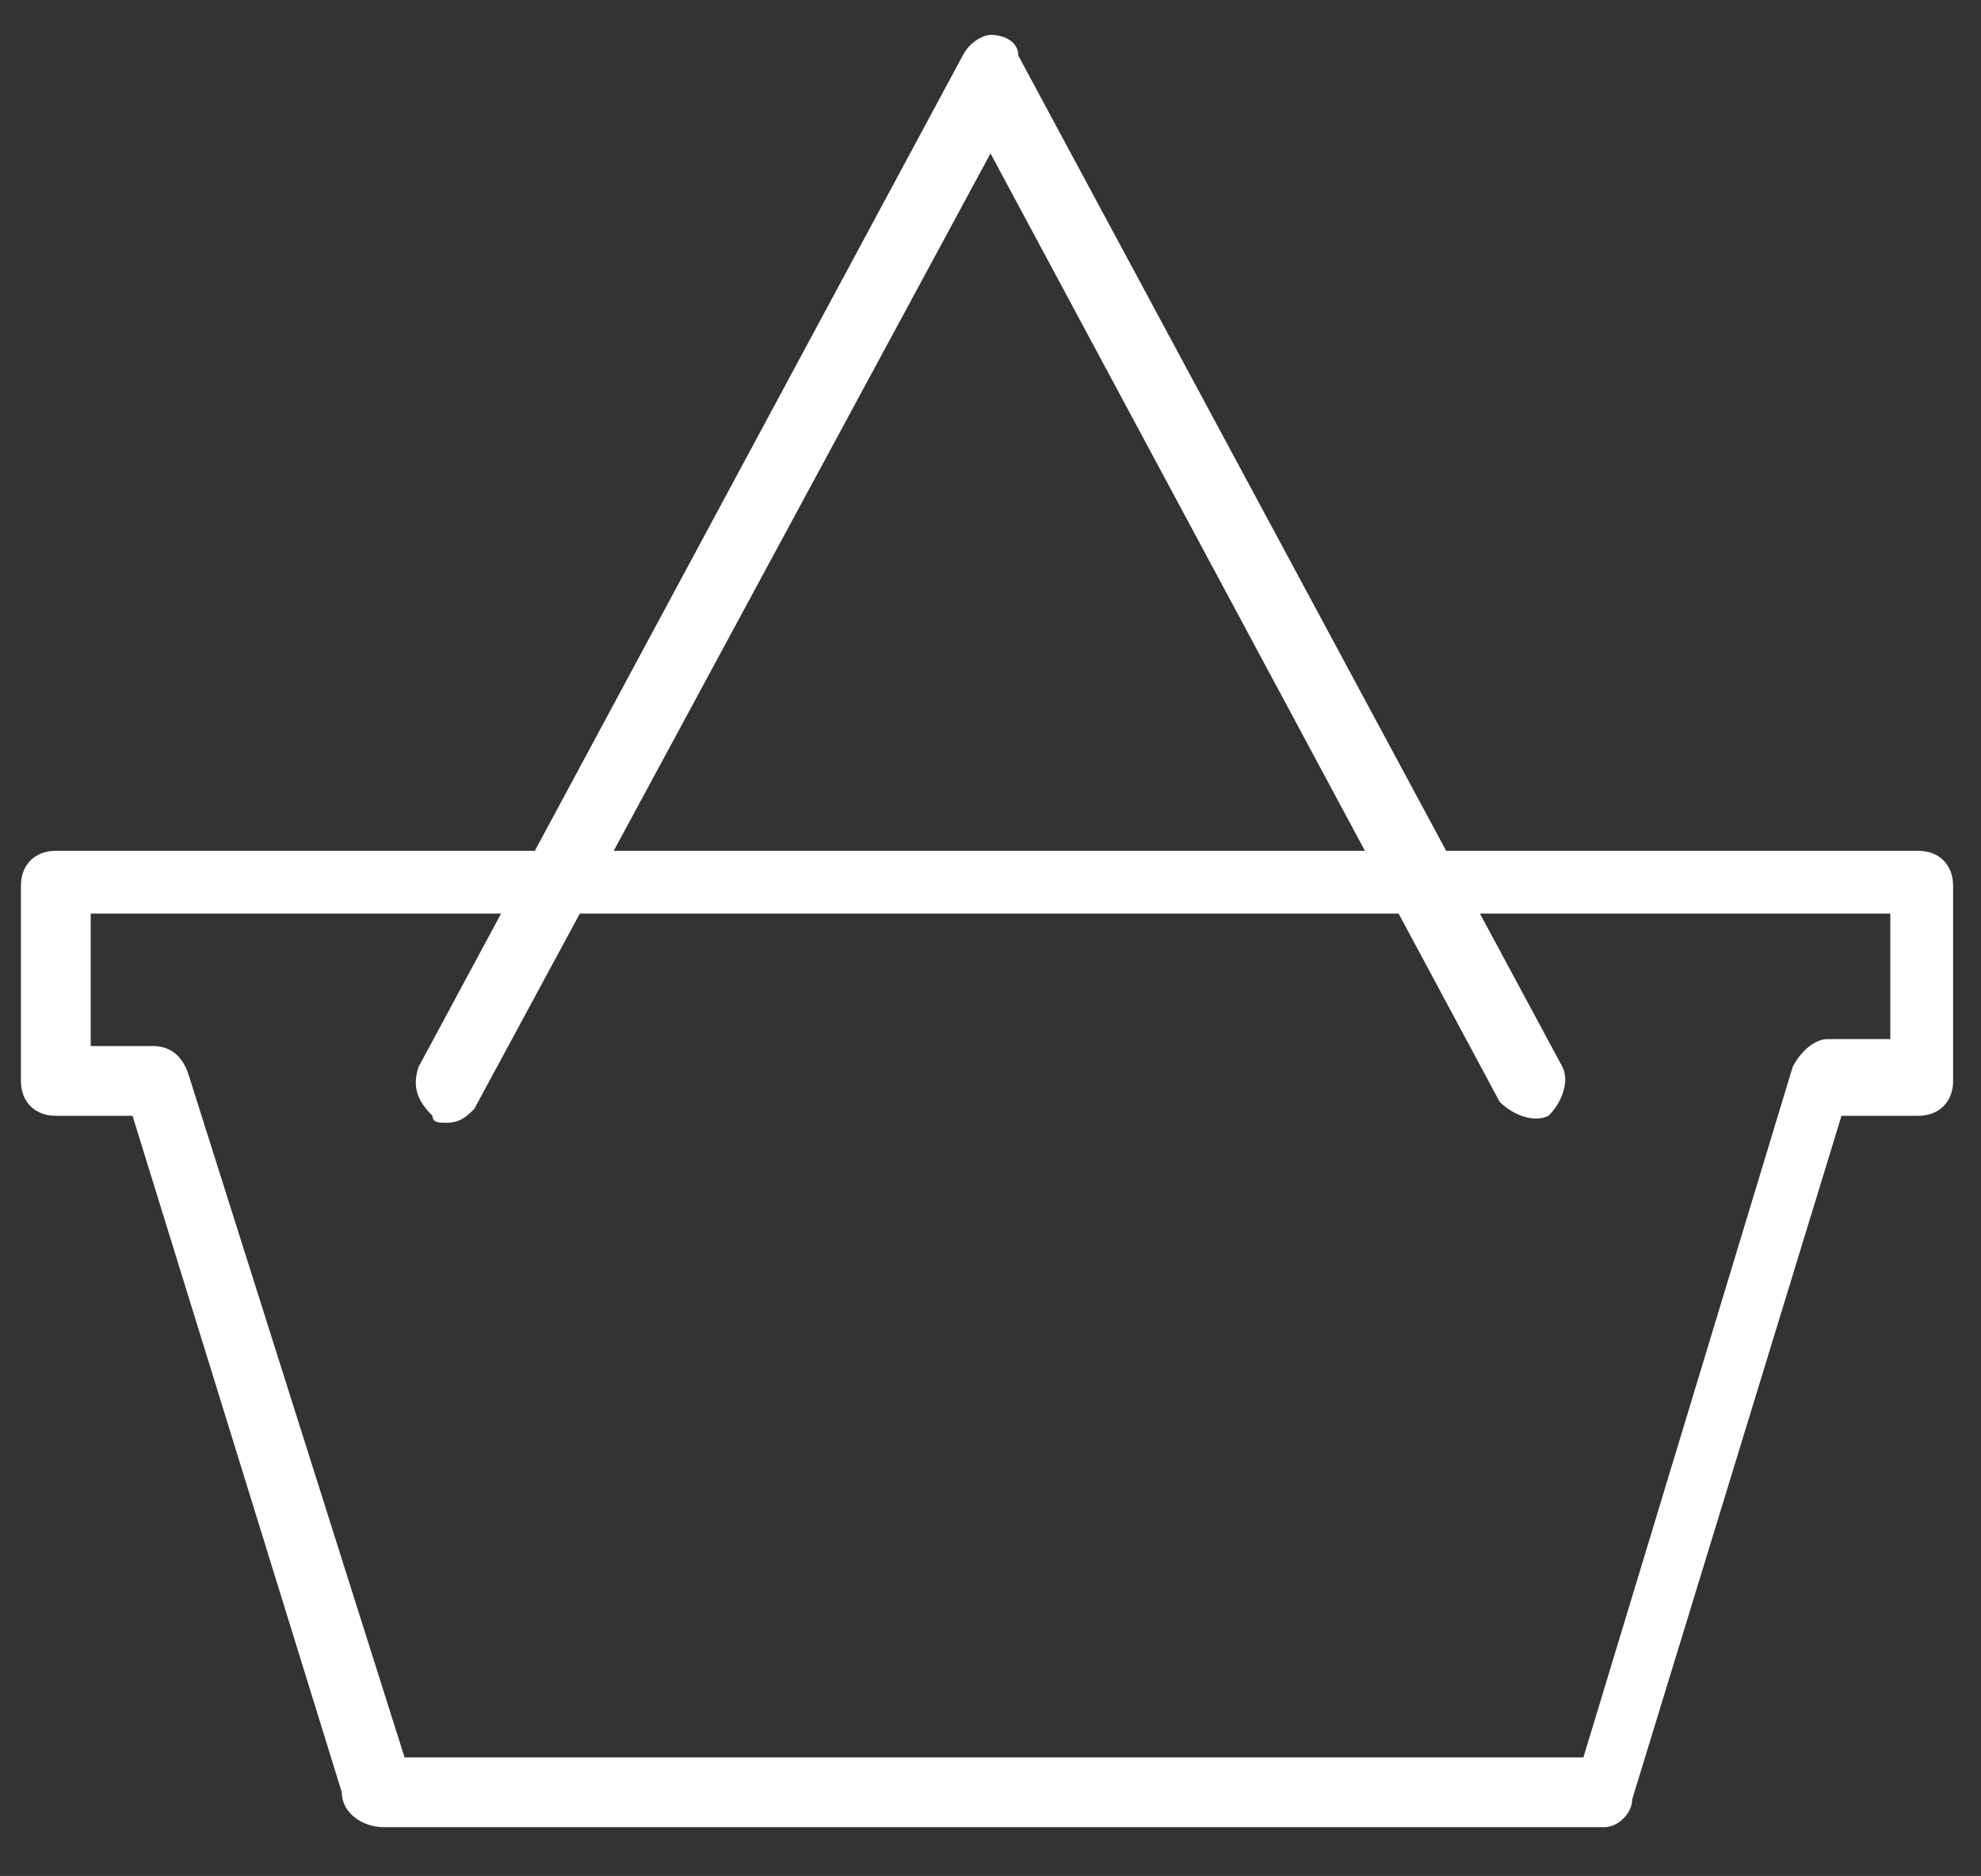
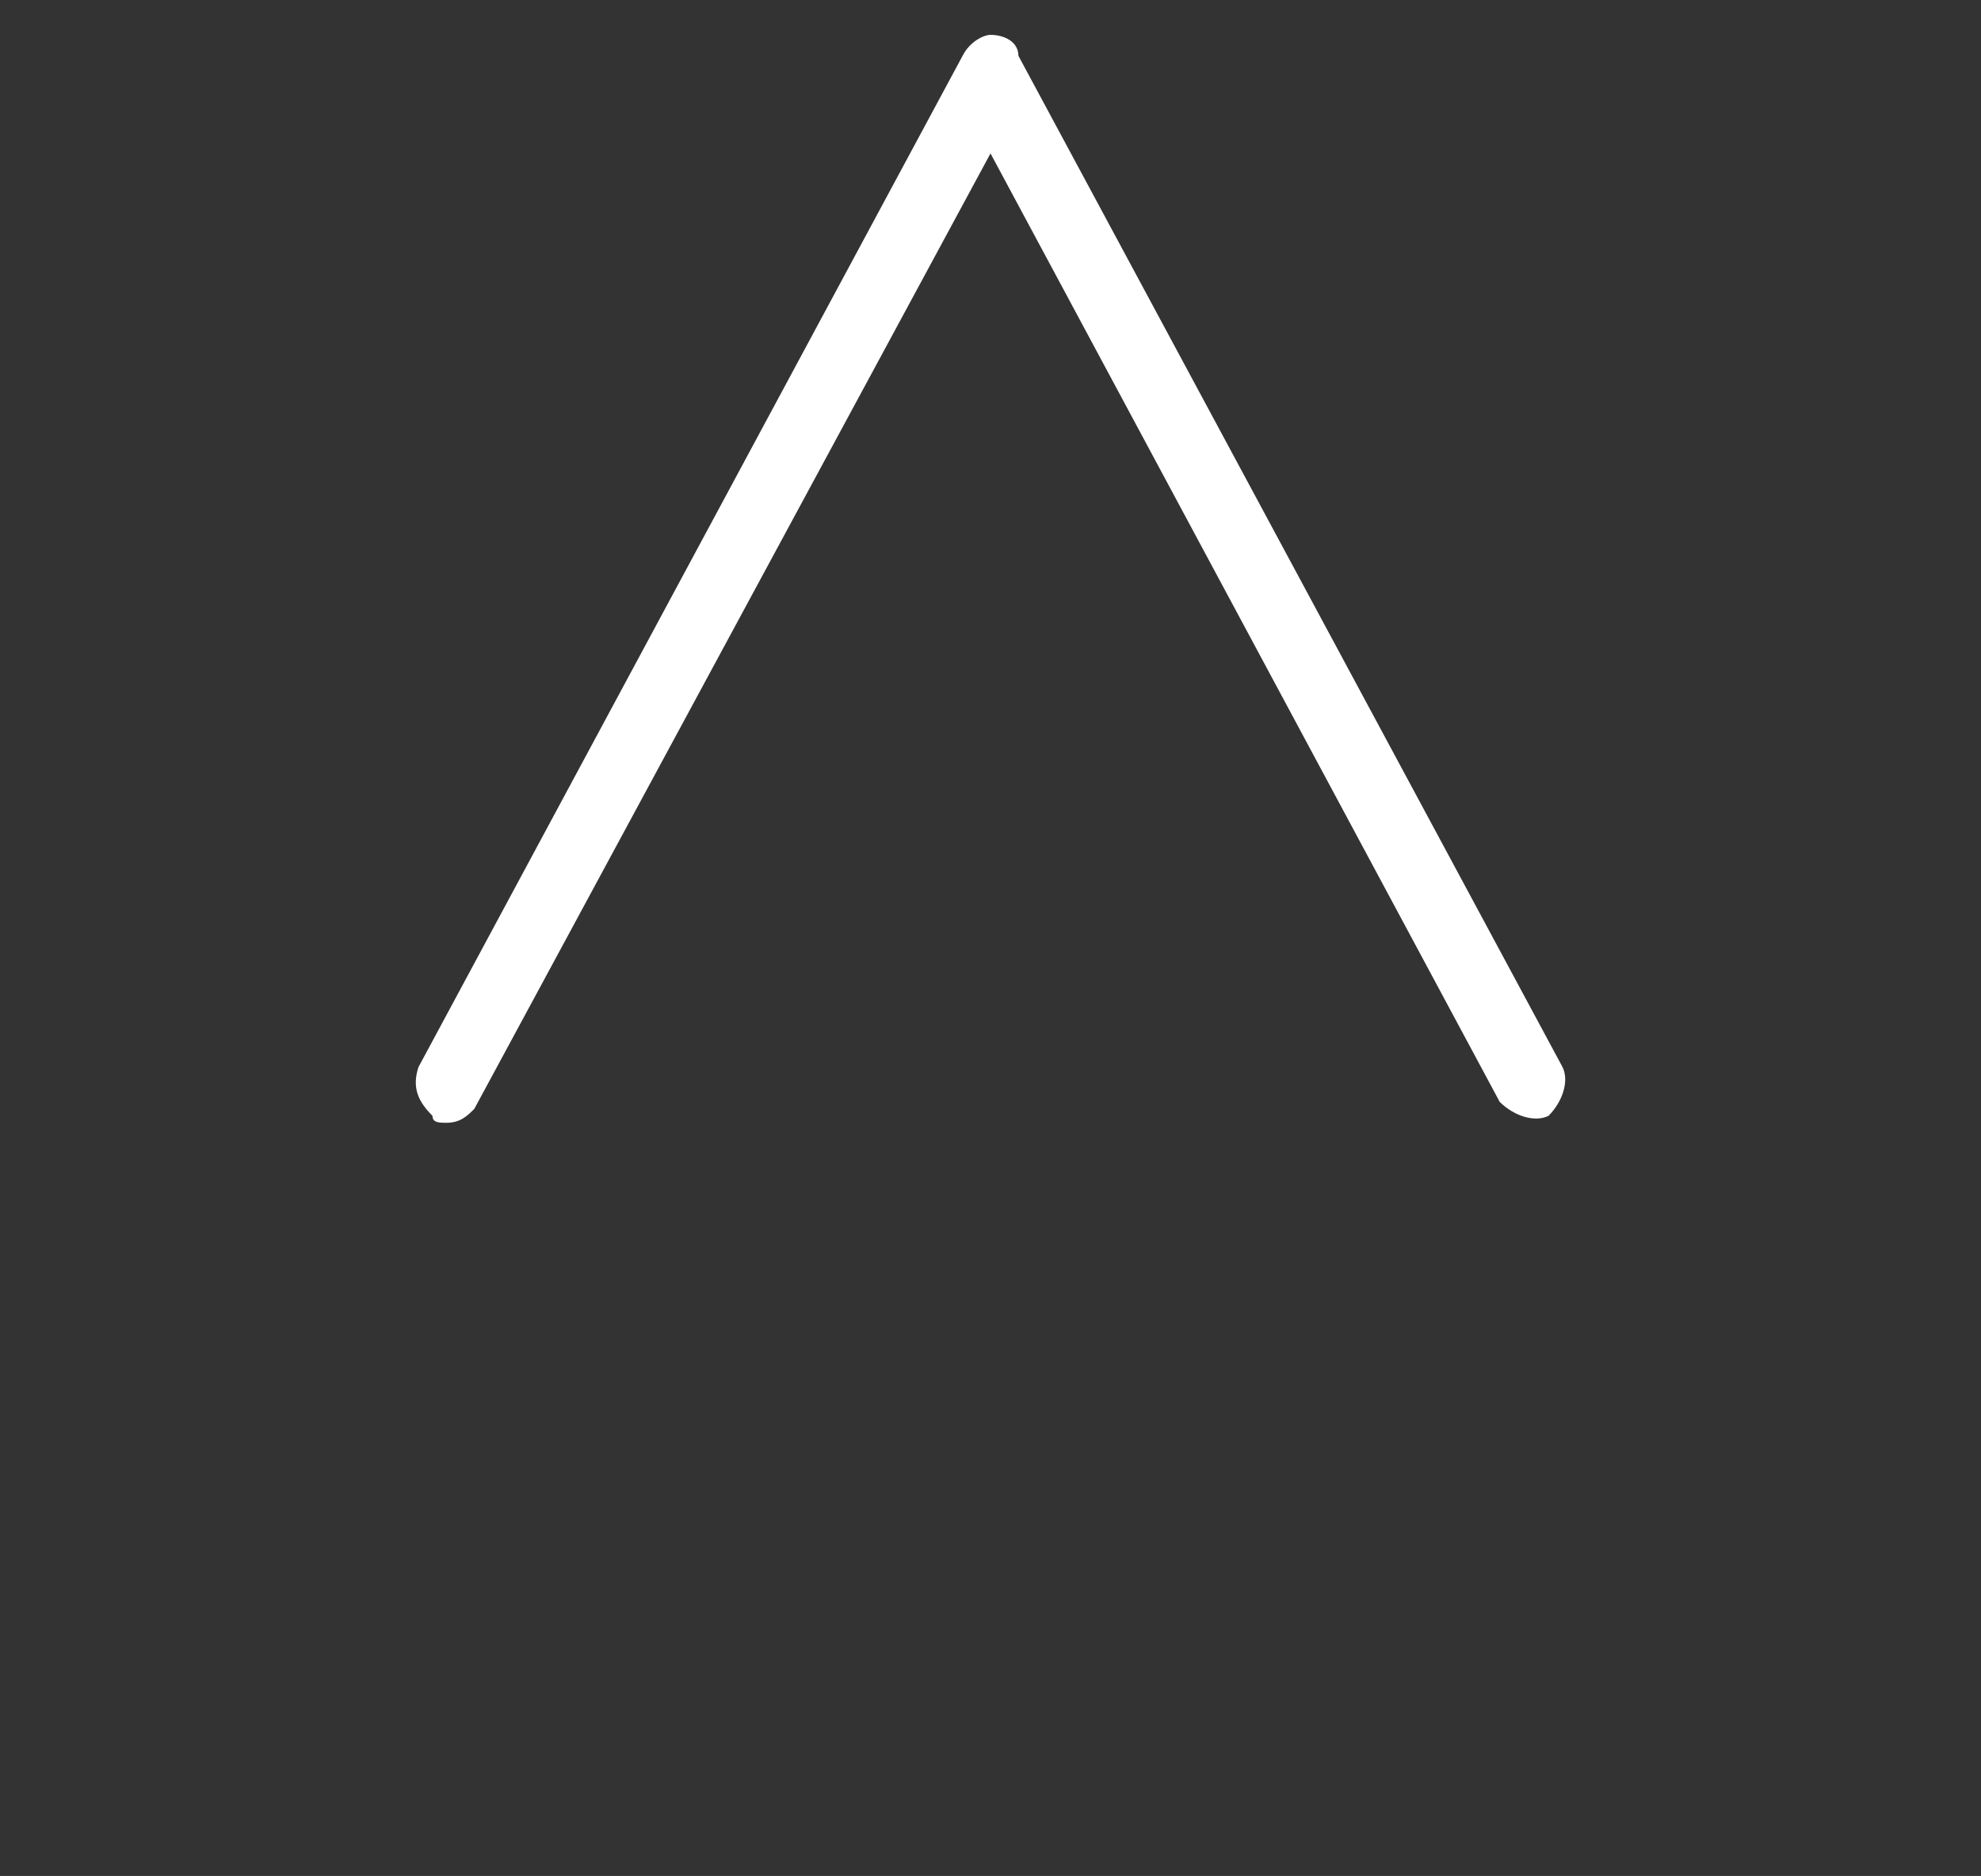
<svg xmlns="http://www.w3.org/2000/svg" version="1.1" id="Web_OK" x="0px" y="0px" viewBox="0 0 28.4 26.9" style="enable-background:new 0 0 28.4 26.9;" xml:space="preserve">
  <rect x="0" y="0" width="28.4" height="26.9" fill="#333333" stroke="none" />
  <style type="text/css">
	.st0{fill:#FFFFFF;}
</style>
-   <path class="st0" d="M23,26.2H5.5c-0.3,0-0.6-0.2-0.6-0.5l-3-9.7H0.8c-0.3,0-0.5-0.2-0.5-0.5v-2.8c0-0.3,0.2-0.5,0.5-0.5h26.7  c0.3,0,0.5,0.2,0.5,0.5v2.8c0,0.3-0.2,0.5-0.5,0.5h-1.1l-3,9.8C23.4,26,23.2,26.2,23,26.2z M22.6,25.5  C22.6,25.5,22.6,25.5,22.6,25.5L22.6,25.5z M5.8,25.2h16.9l3-9.9c0.1-0.2,0.3-0.4,0.5-0.4h0.9v-1.8H1.3V15h0.9  c0.2,0,0.4,0.1,0.5,0.4L5.8,25.2z" />
  <path class="st0" d="M6.4,16.1c-0.1,0-0.2,0-0.2-0.1c-0.2-0.2-0.3-0.4-0.2-0.7l7.8-14.5c0.1-0.2,0.3-0.3,0.4-0.3l0,0  c0.2,0,0.4,0.1,0.4,0.3l7.8,14.5c0.1,0.2,0,0.5-0.2,0.7c-0.2,0.1-0.5,0-0.7-0.2c0,0,0,0,0,0L14.2,2.2L6.8,15.9  C6.7,16,6.6,16.1,6.4,16.1z" />
</svg>